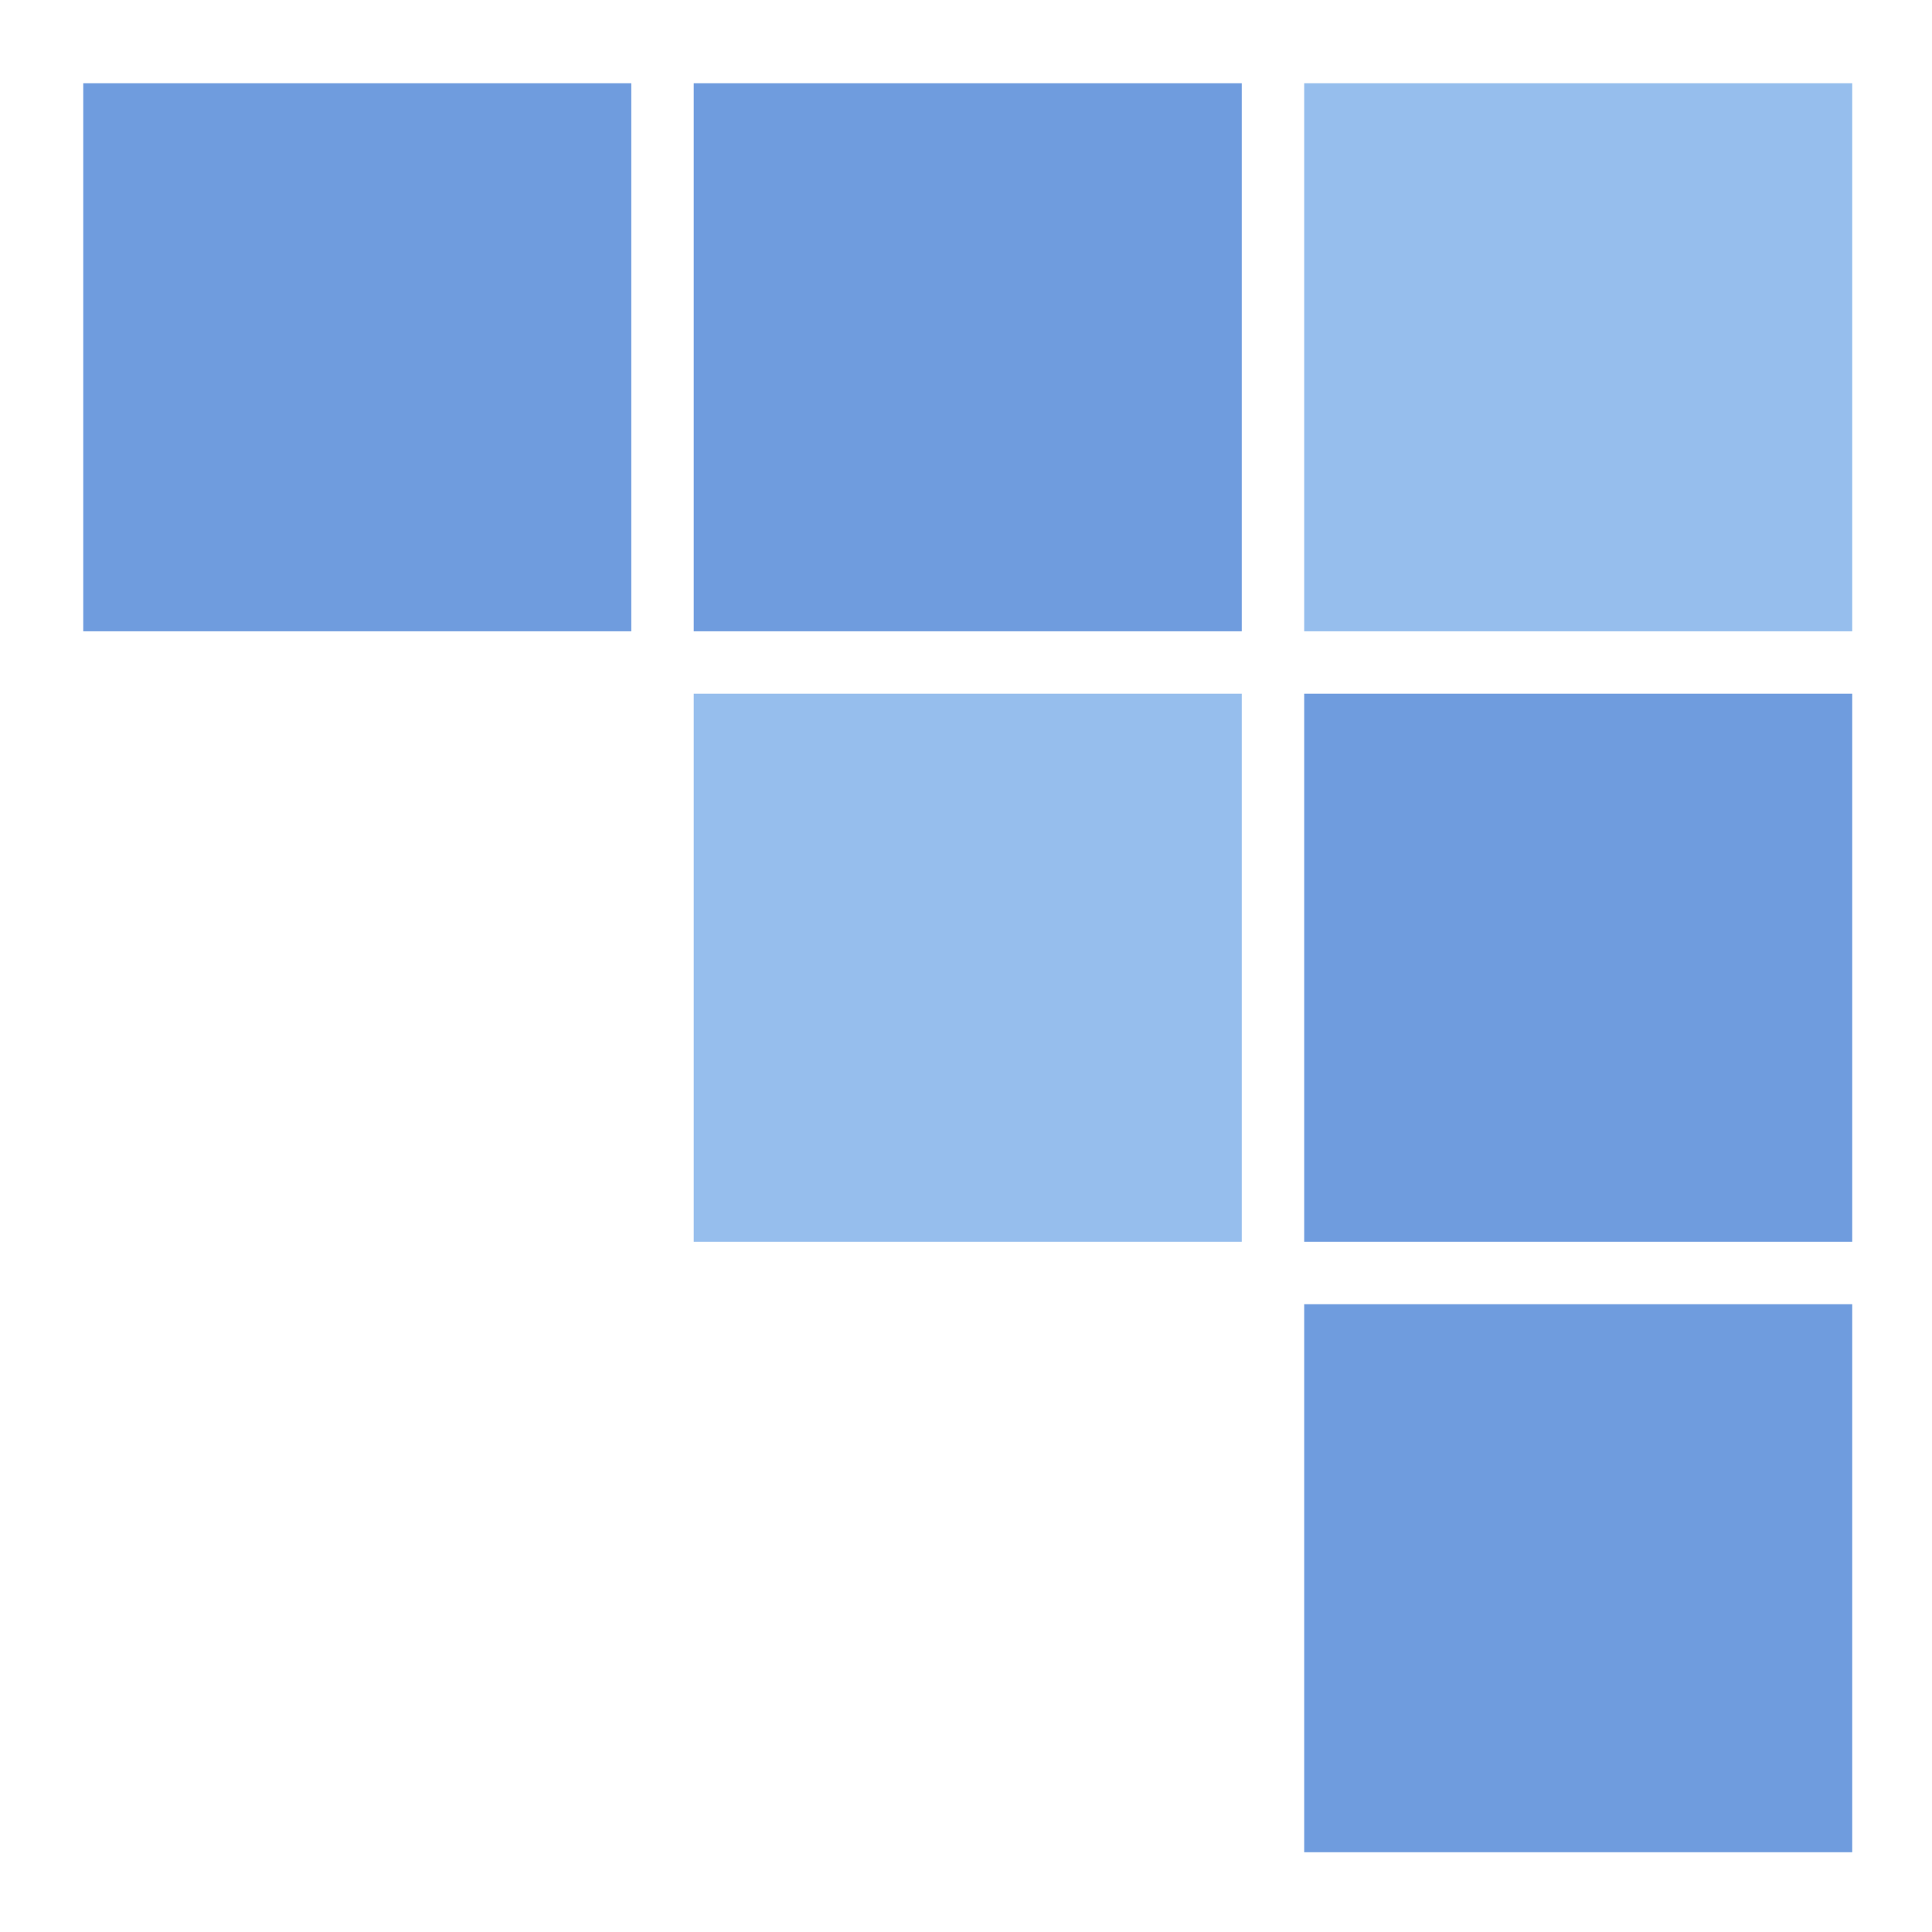
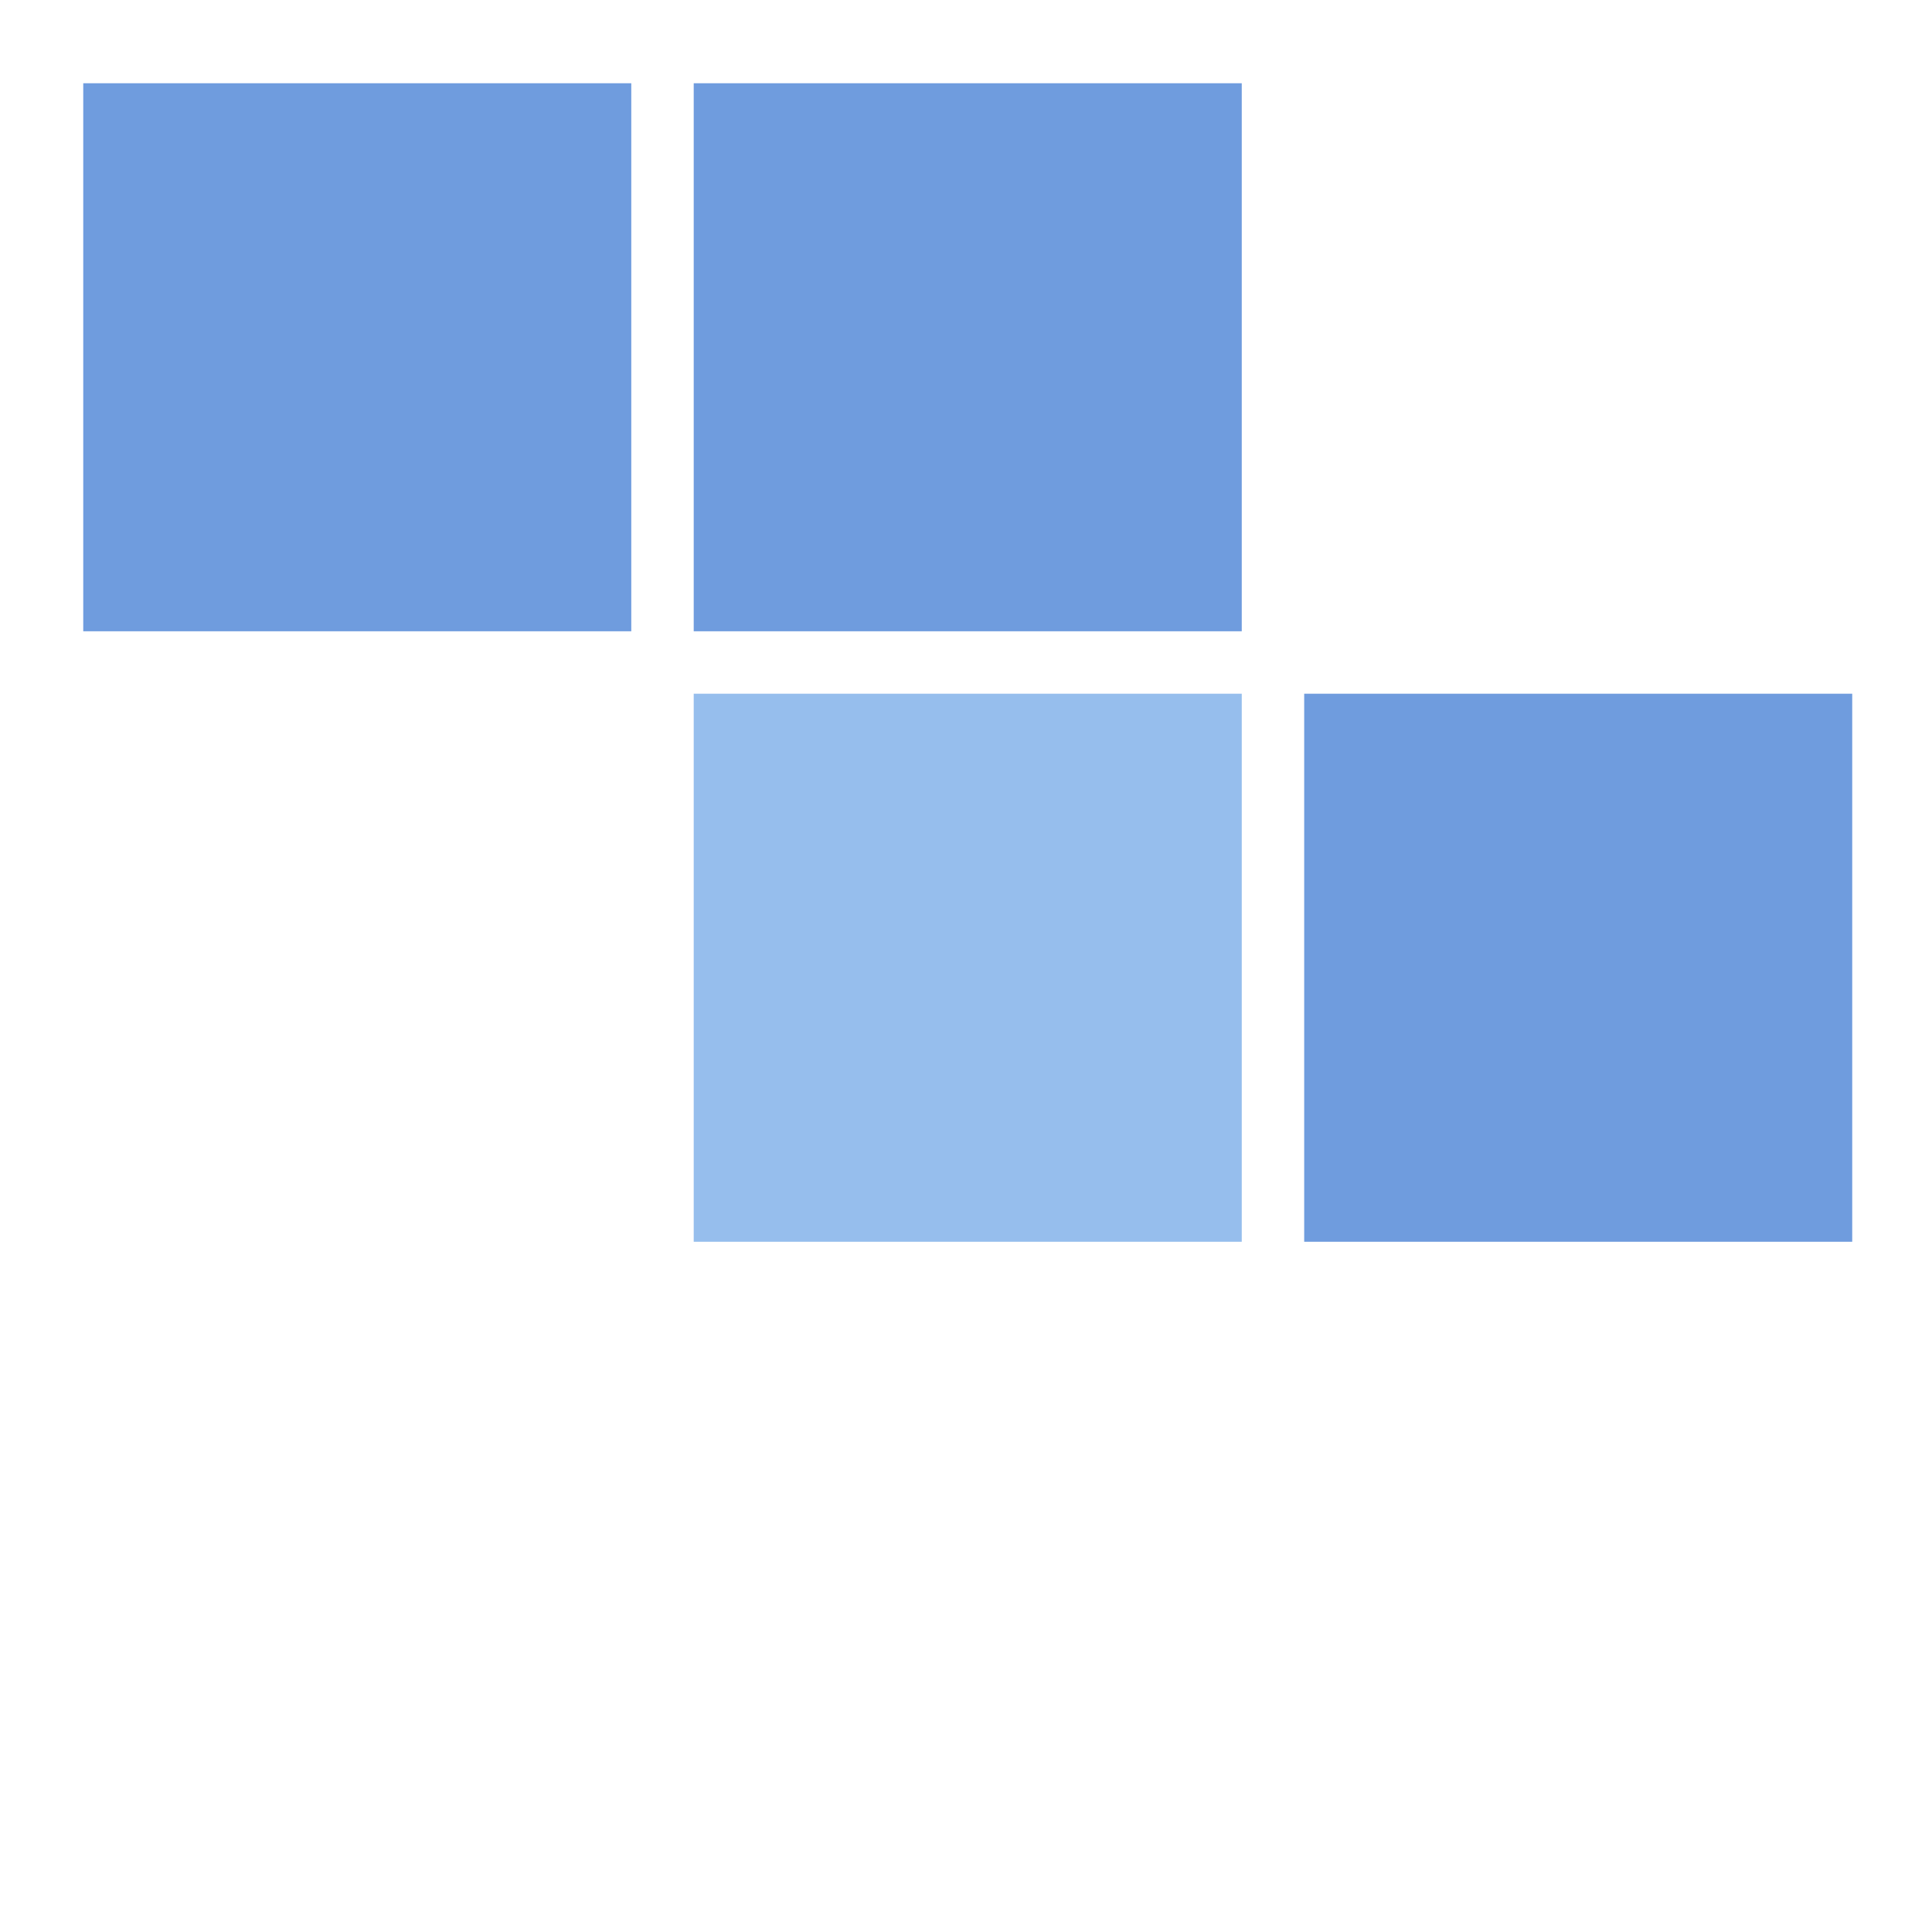
<svg xmlns="http://www.w3.org/2000/svg" id="Layer_1" data-name="Layer 1" viewBox="0 0 55.7 55.7">
  <defs>
    <style>      .cls-1 {        fill: #6f9cde;      }      .cls-1, .cls-2 {        stroke-width: 0px;      }      .cls-2 {        fill: #96beed;      }    </style>
  </defs>
  <rect class="cls-1" x="2.4" y="2.4" width="15.8" height="15.8" />
  <rect class="cls-1" x="20" y="2.4" width="15.8" height="15.8" />
-   <rect class="cls-2" x="37.6" y="2.4" width="15.8" height="15.8" />
  <rect class="cls-2" x="20" y="20" width="15.8" height="15.8" />
  <rect class="cls-1" x="37.6" y="20" width="15.8" height="15.8" />
-   <rect class="cls-1" x="37.6" y="37.6" width="15.8" height="15.8" />
</svg>